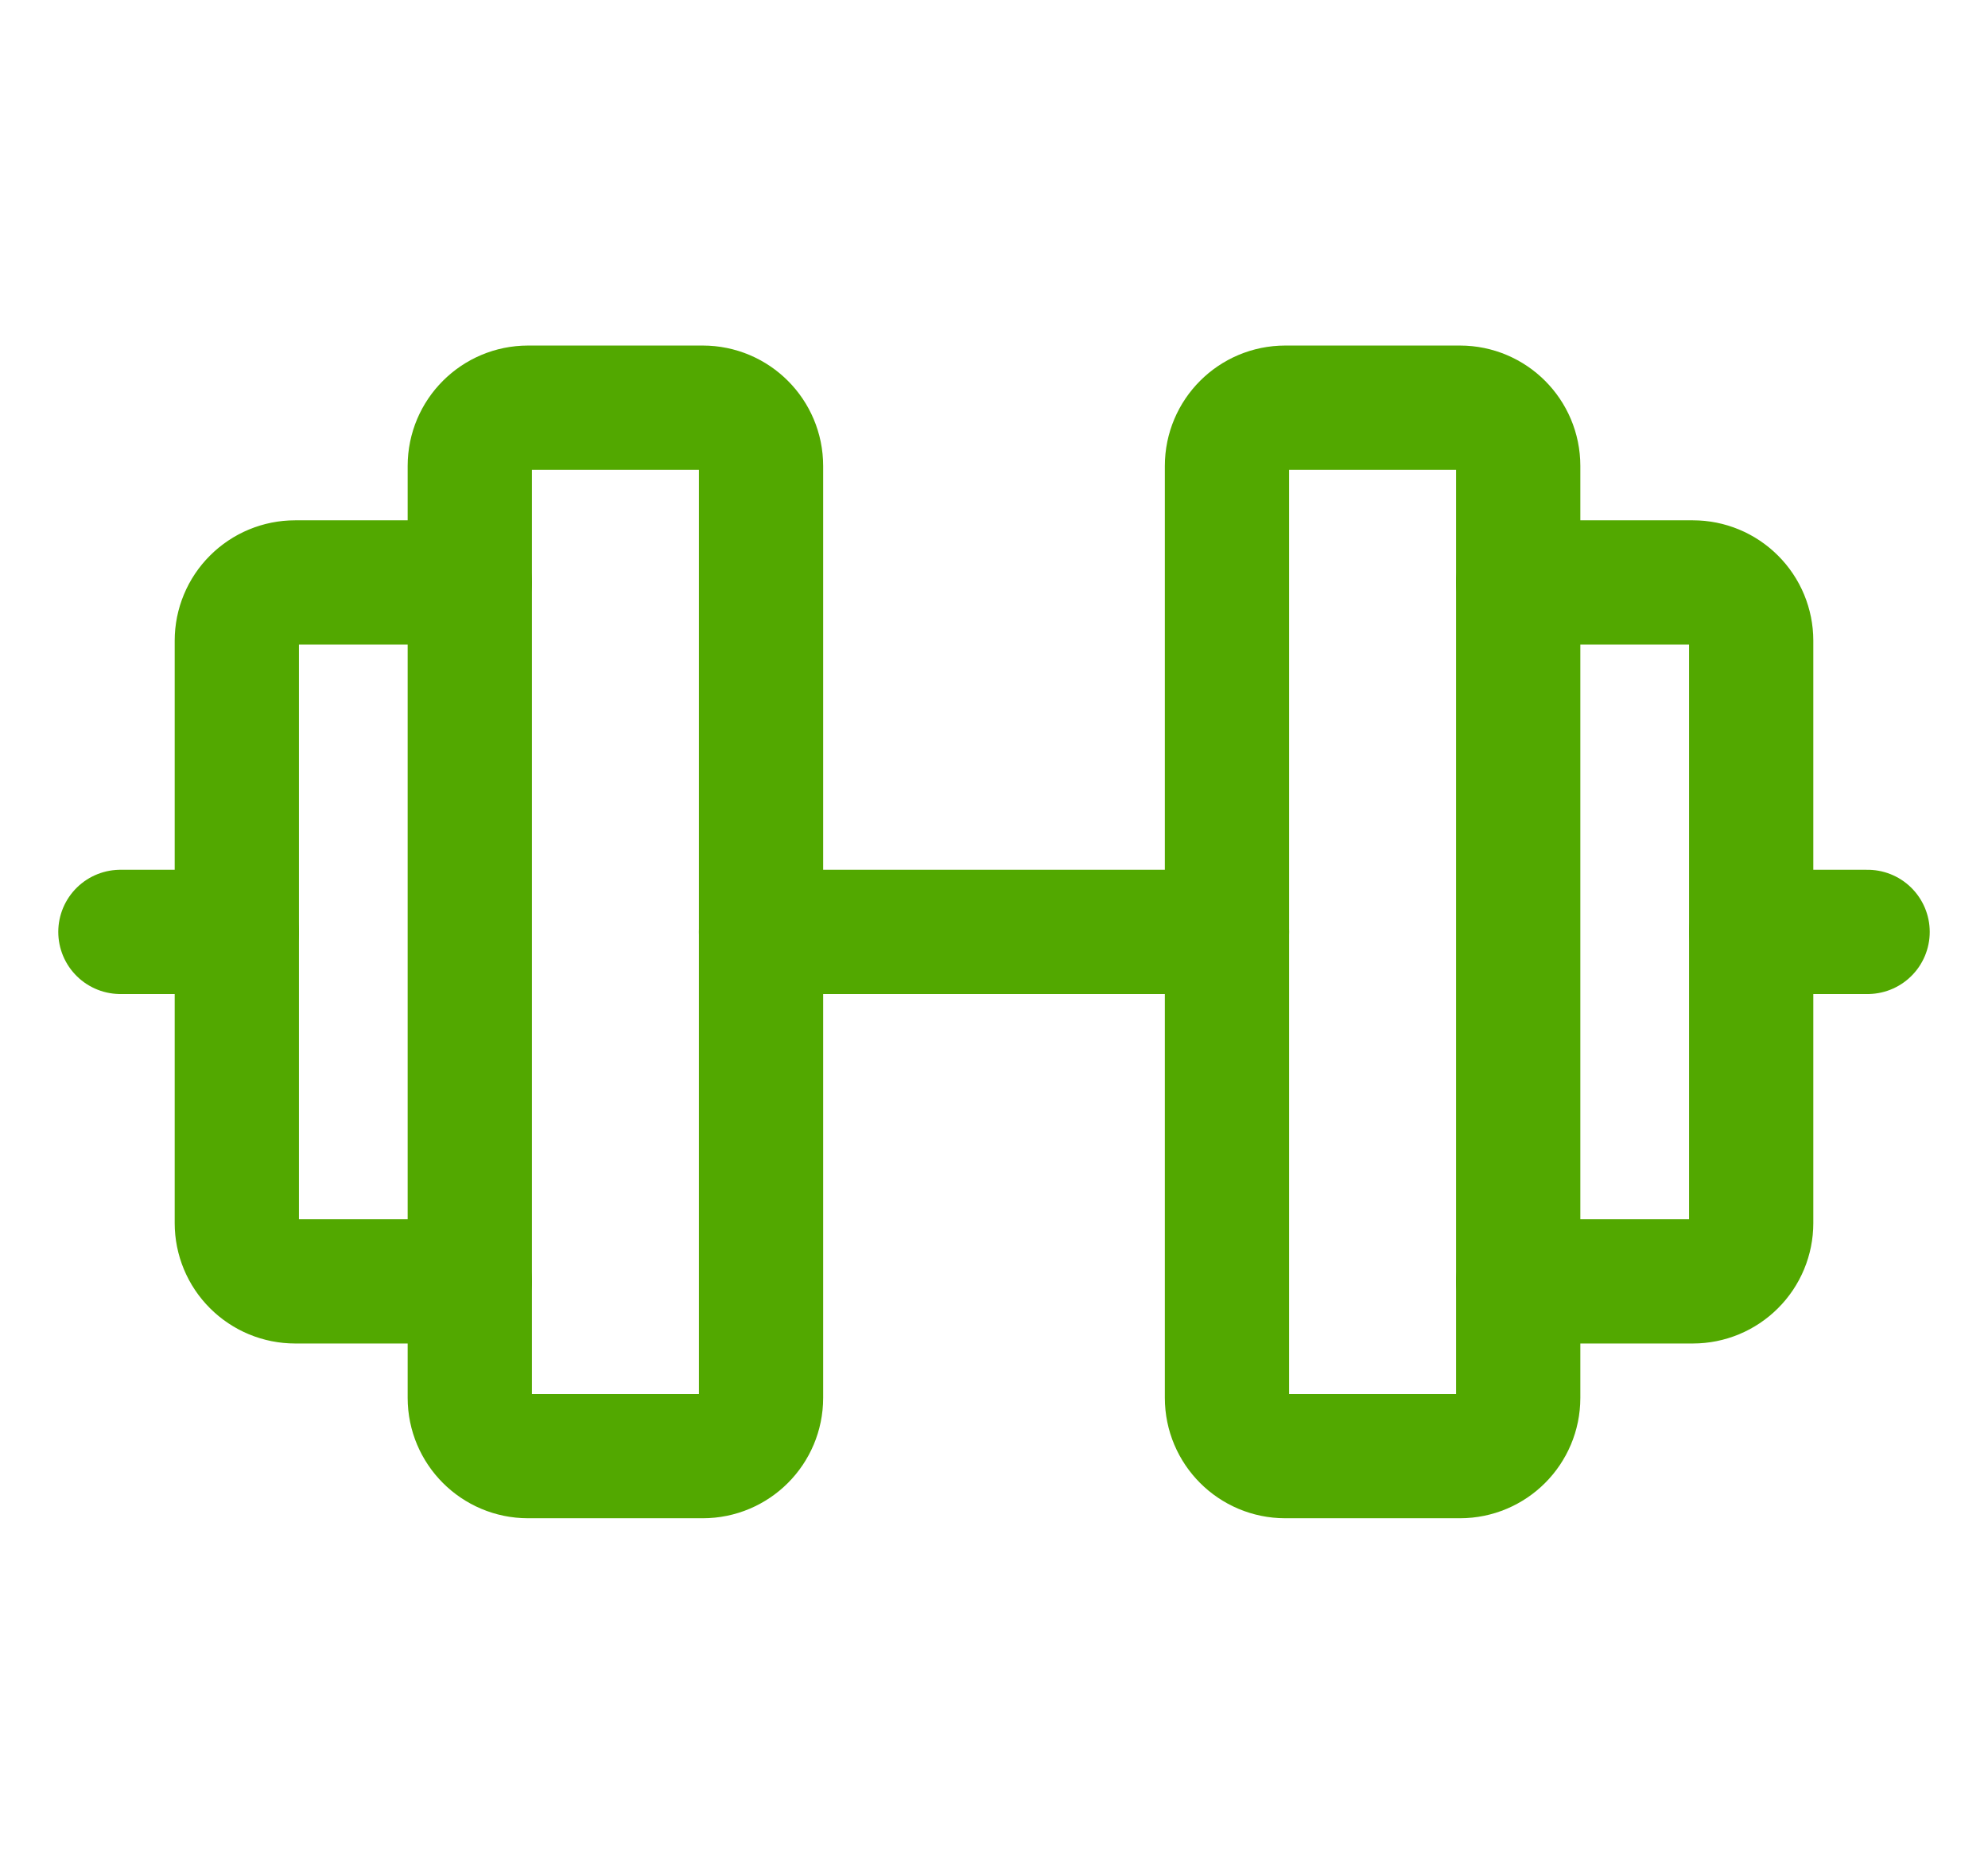
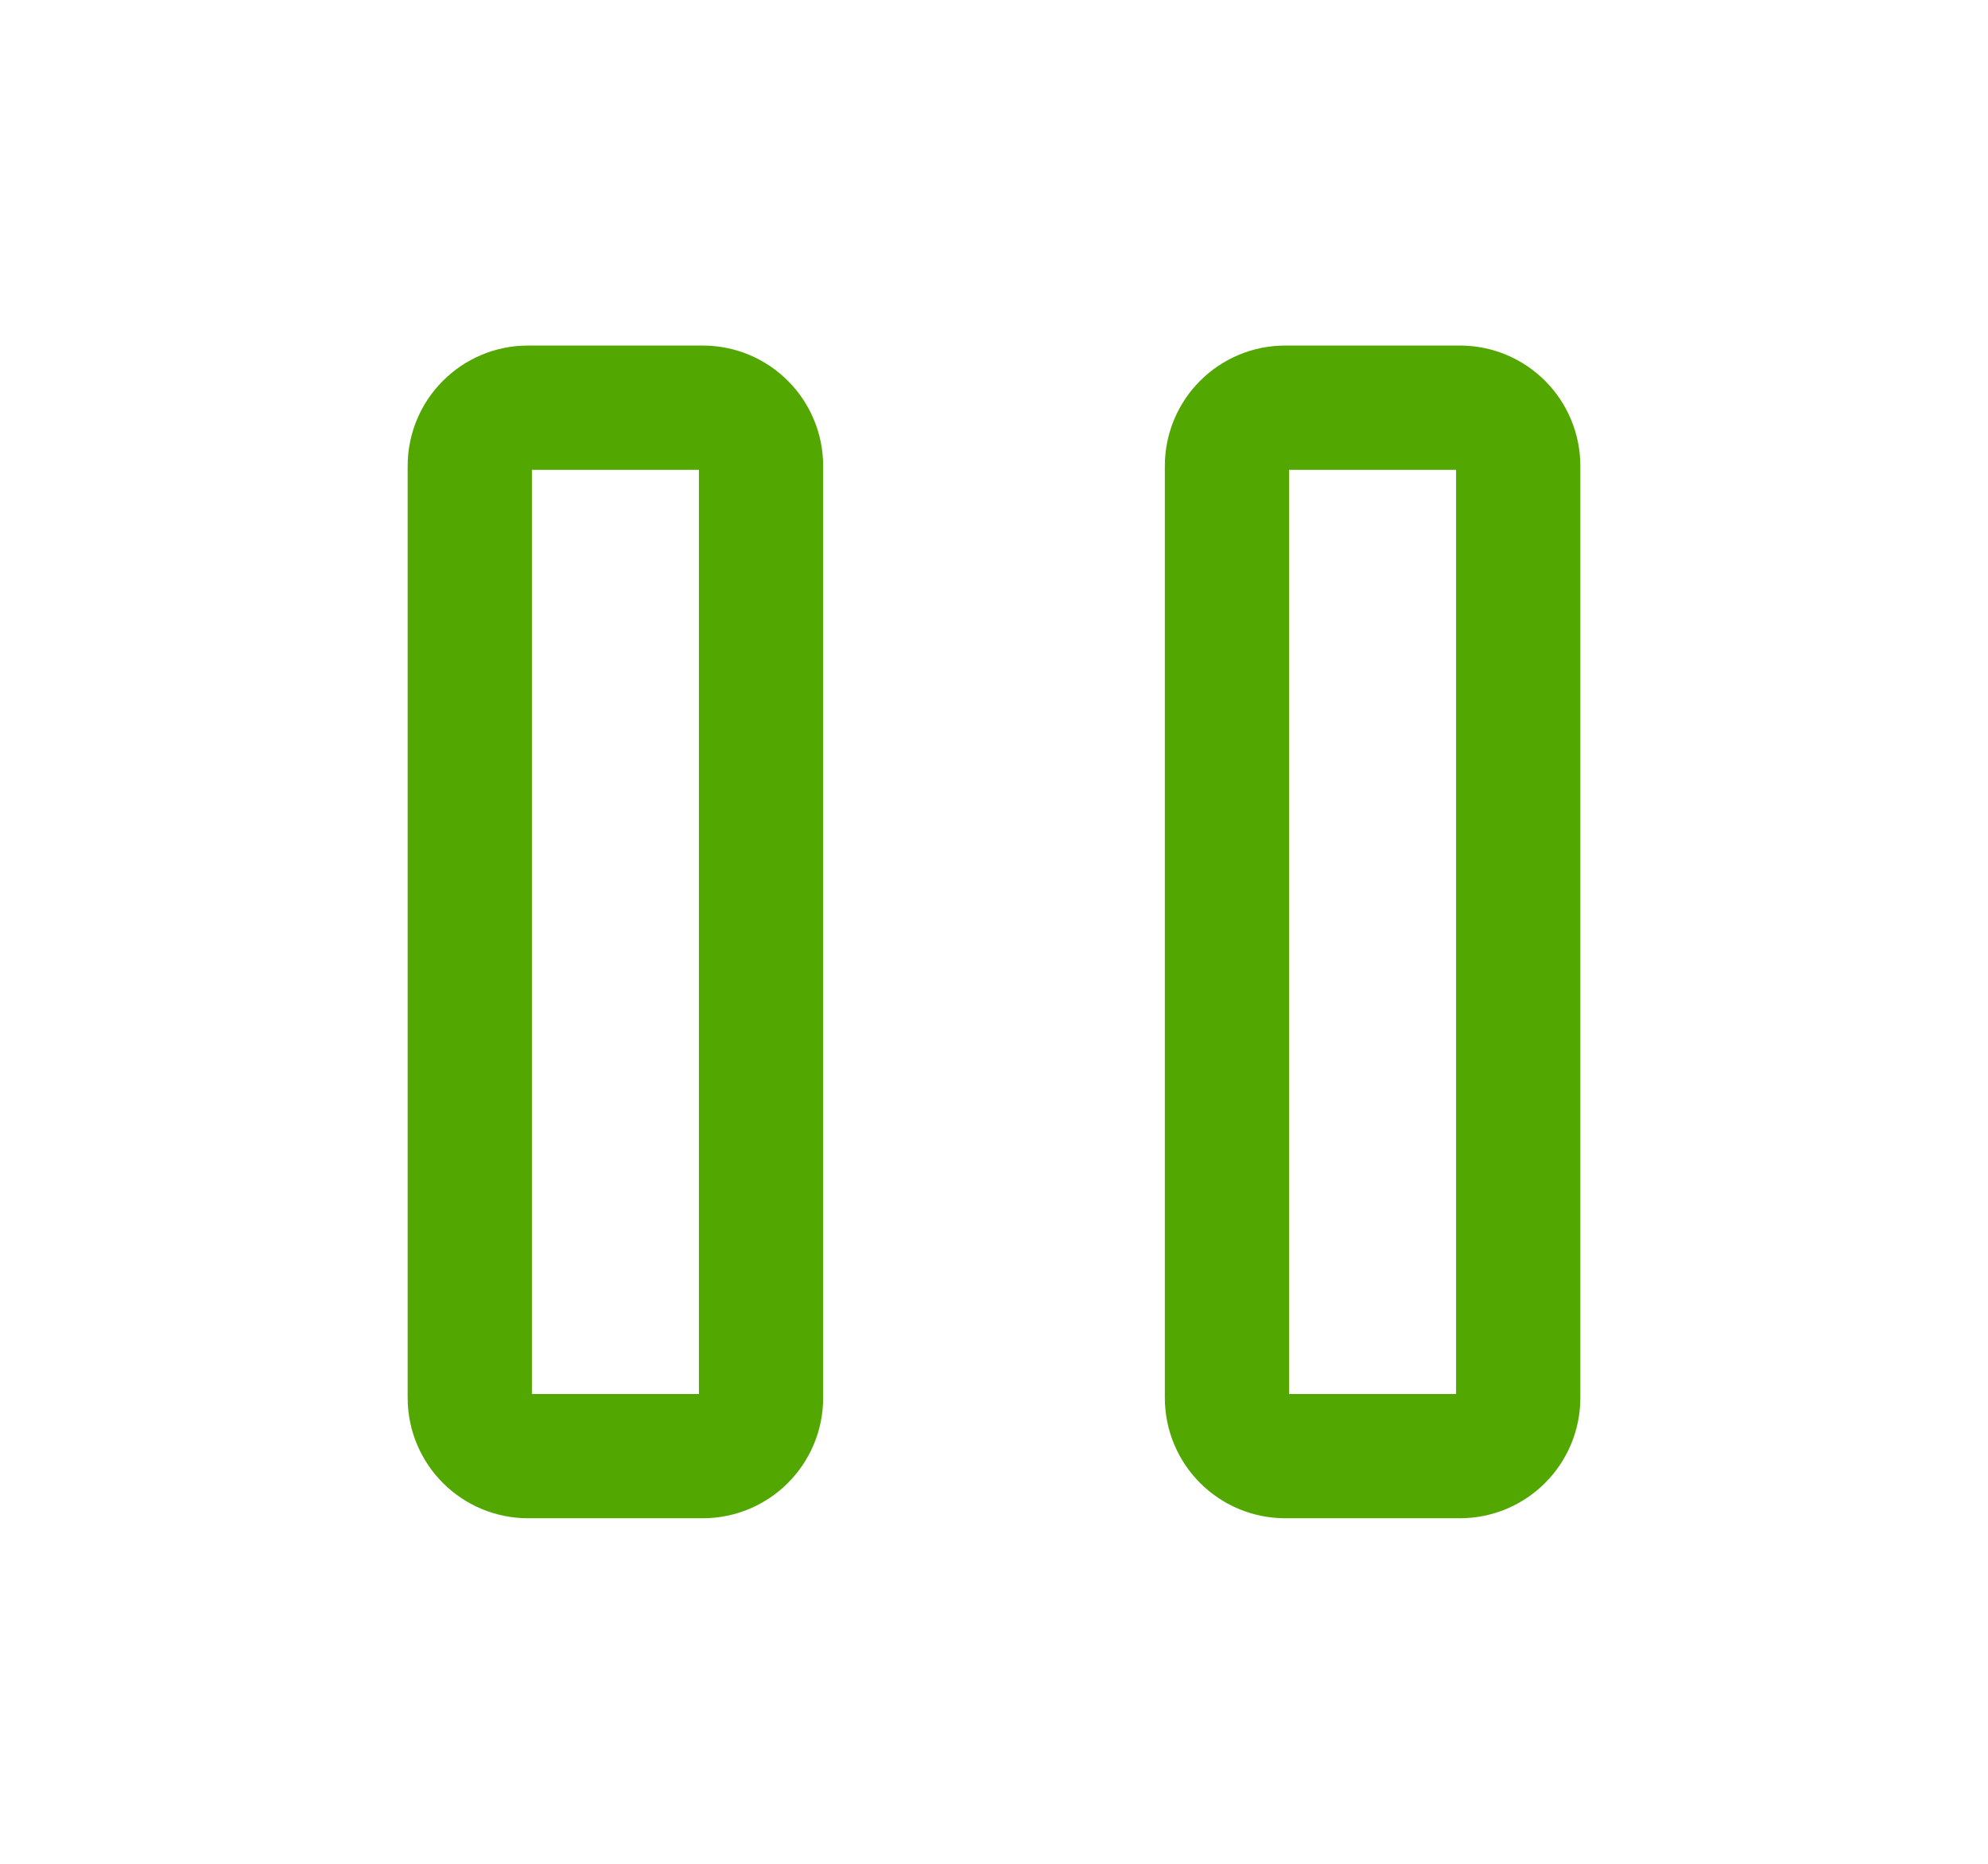
<svg xmlns="http://www.w3.org/2000/svg" width="32" height="30" viewBox="0 0 32 30" fill="none">
  <path d="M11.312 6.562H8.5C7.982 6.562 7.562 6.982 7.562 7.5V22.5C7.562 23.018 7.982 23.438 8.5 23.438H11.312C11.83 23.438 12.25 23.018 12.25 22.5V7.5C12.25 6.982 11.83 6.562 11.312 6.562Z" stroke="#52A800" stroke-width="2" stroke-linecap="round" stroke-linejoin="round" />
  <path d="M23.5 6.562H20.688C20.17 6.562 19.75 6.982 19.75 7.5V22.5C19.75 23.018 20.17 23.438 20.688 23.438H23.5C24.018 23.438 24.438 23.018 24.438 22.5V7.5C24.438 6.982 24.018 6.562 23.5 6.562Z" stroke="#52A800" stroke-width="2" stroke-linecap="round" stroke-linejoin="round" />
-   <path d="M24.438 9.375H27.25C27.499 9.375 27.737 9.474 27.913 9.65C28.089 9.825 28.188 10.064 28.188 10.312V19.688C28.188 19.936 28.089 20.175 27.913 20.35C27.737 20.526 27.499 20.625 27.25 20.625H24.438" stroke="#52A800" stroke-width="2" stroke-linecap="round" stroke-linejoin="round" />
-   <path d="M7.562 20.625H4.75C4.501 20.625 4.263 20.526 4.087 20.35C3.911 20.175 3.812 19.936 3.812 19.688V10.312C3.812 10.064 3.911 9.825 4.087 9.65C4.263 9.474 4.501 9.375 4.75 9.375H7.562" stroke="#52A800" stroke-width="2" stroke-linecap="round" stroke-linejoin="round" />
-   <path d="M12.25 15H19.75" stroke="#52A800" stroke-width="2" stroke-linecap="round" stroke-linejoin="round" />
-   <path d="M28.188 15H30.062" stroke="#52A800" stroke-width="2" stroke-linecap="round" stroke-linejoin="round" />
-   <path d="M1.938 15H3.812" stroke="#52A800" stroke-width="2" stroke-linecap="round" stroke-linejoin="round" />
</svg>